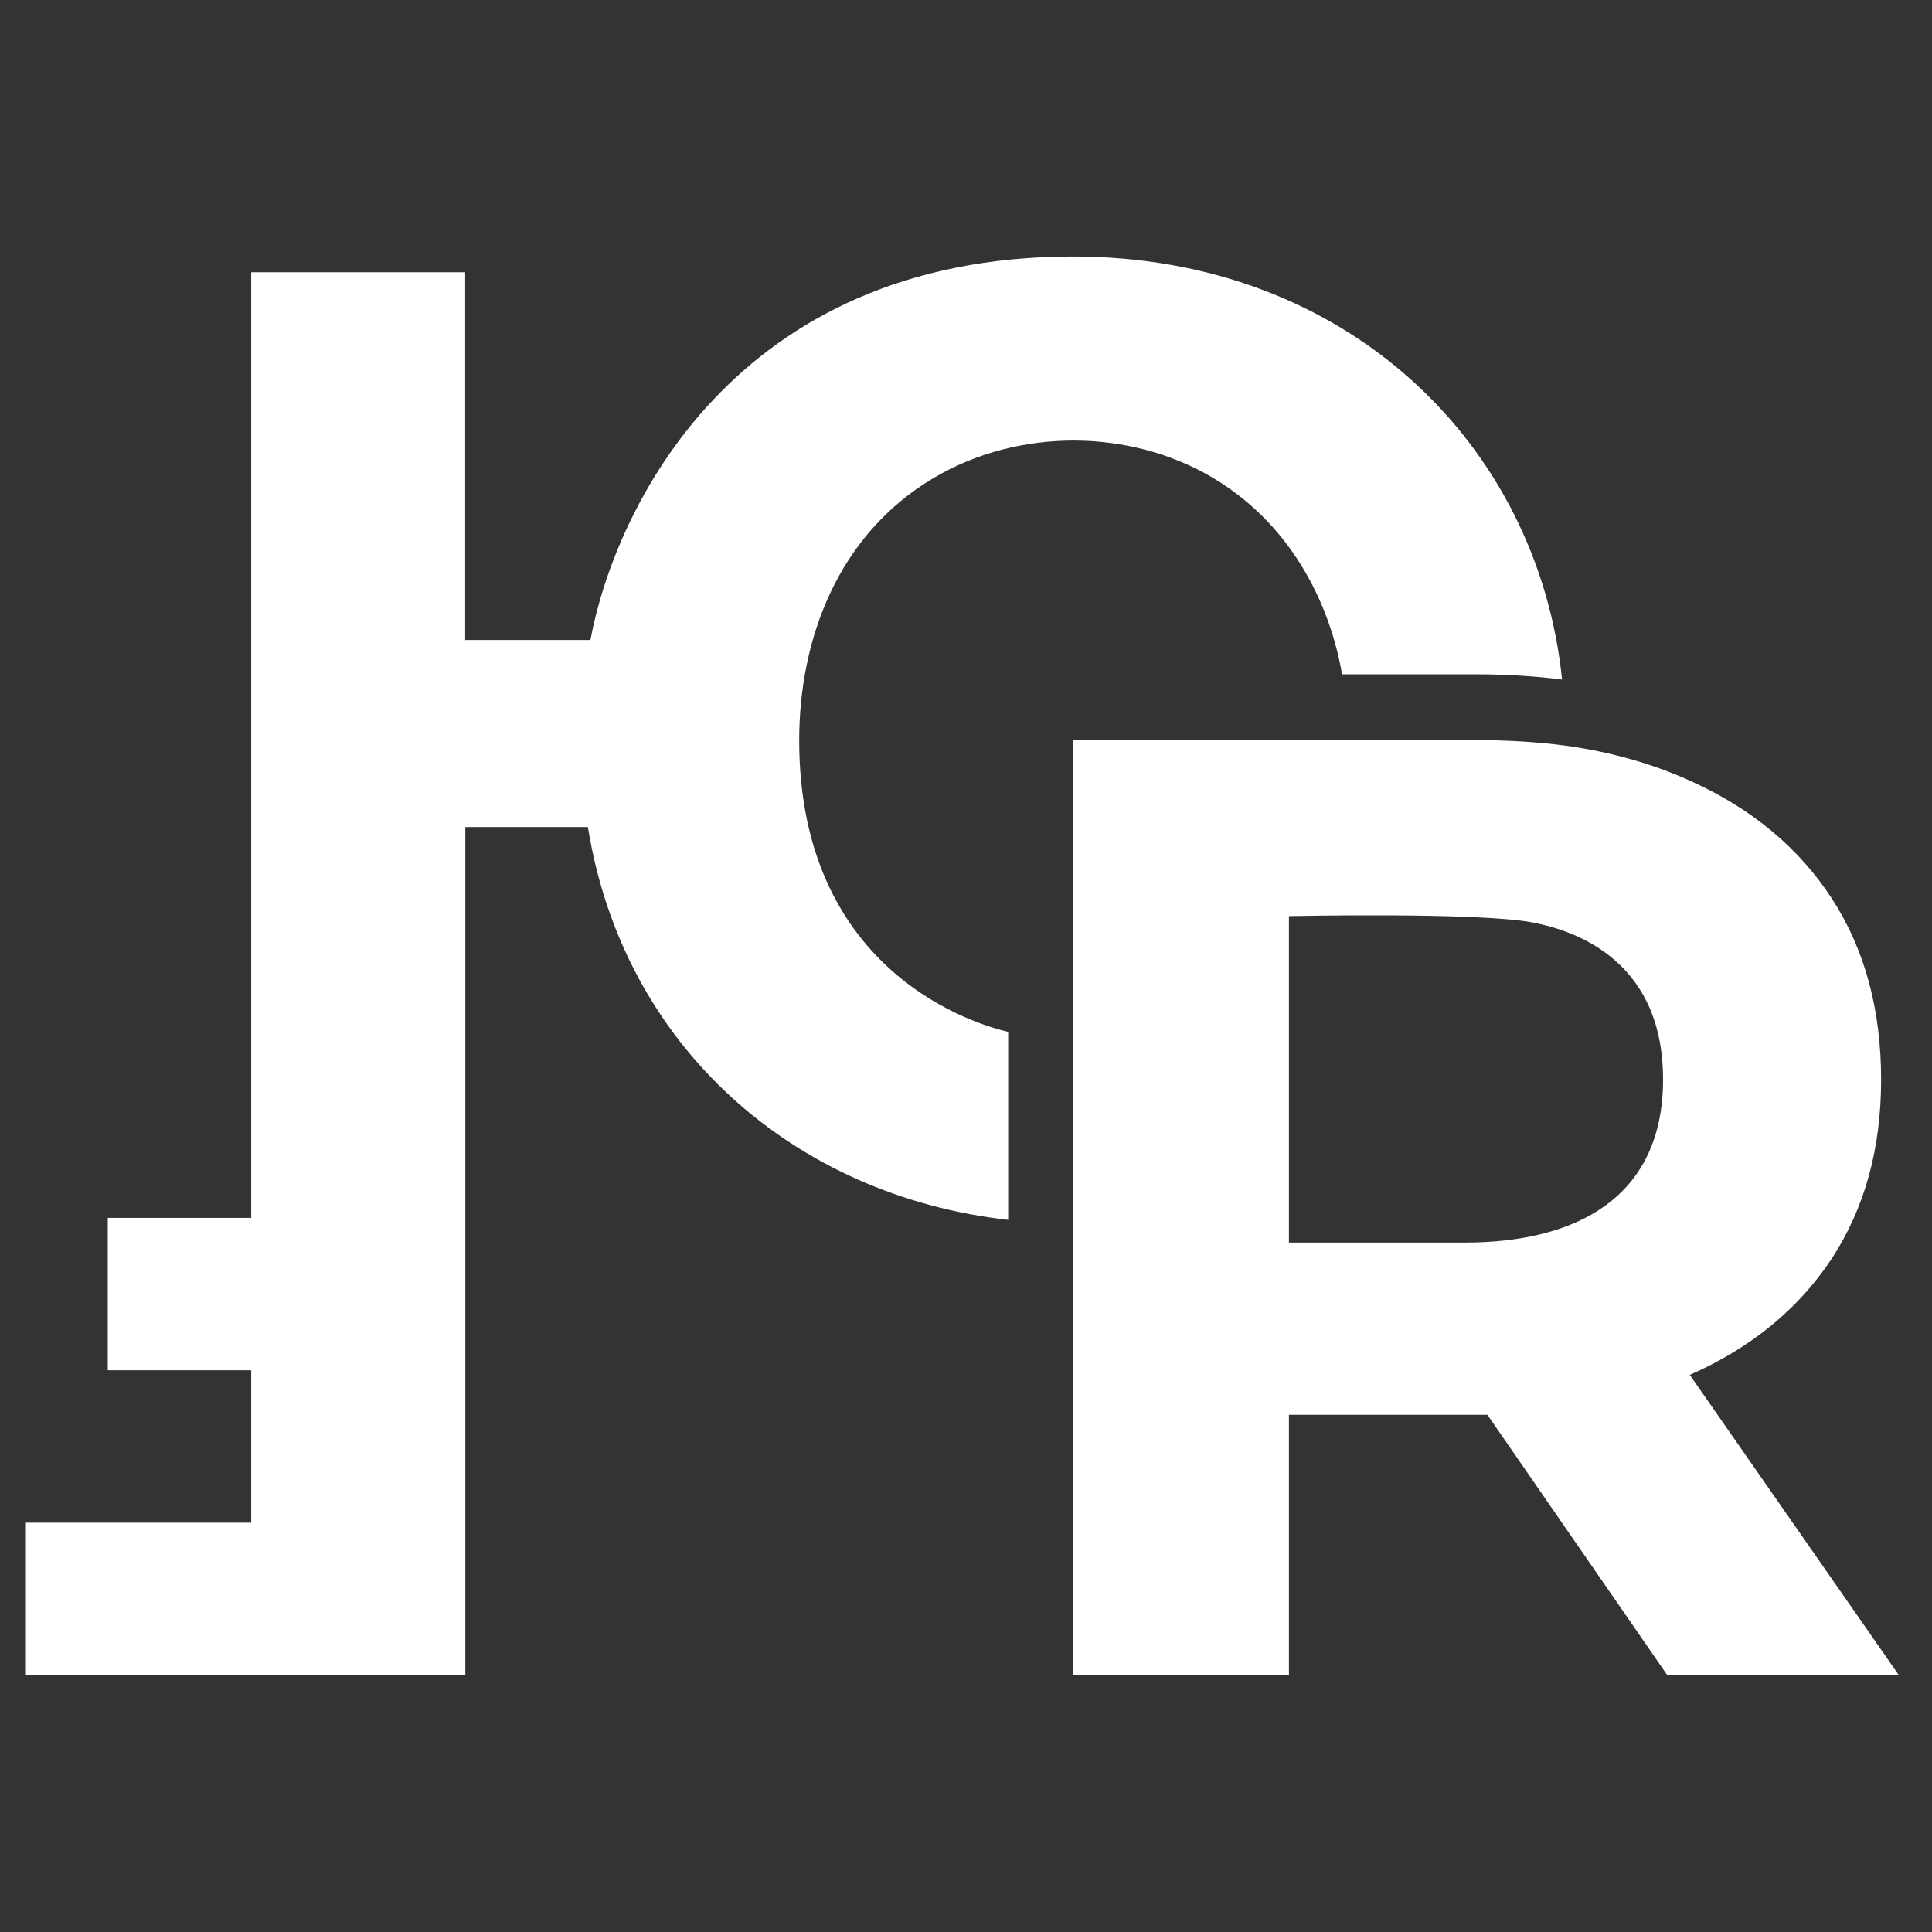
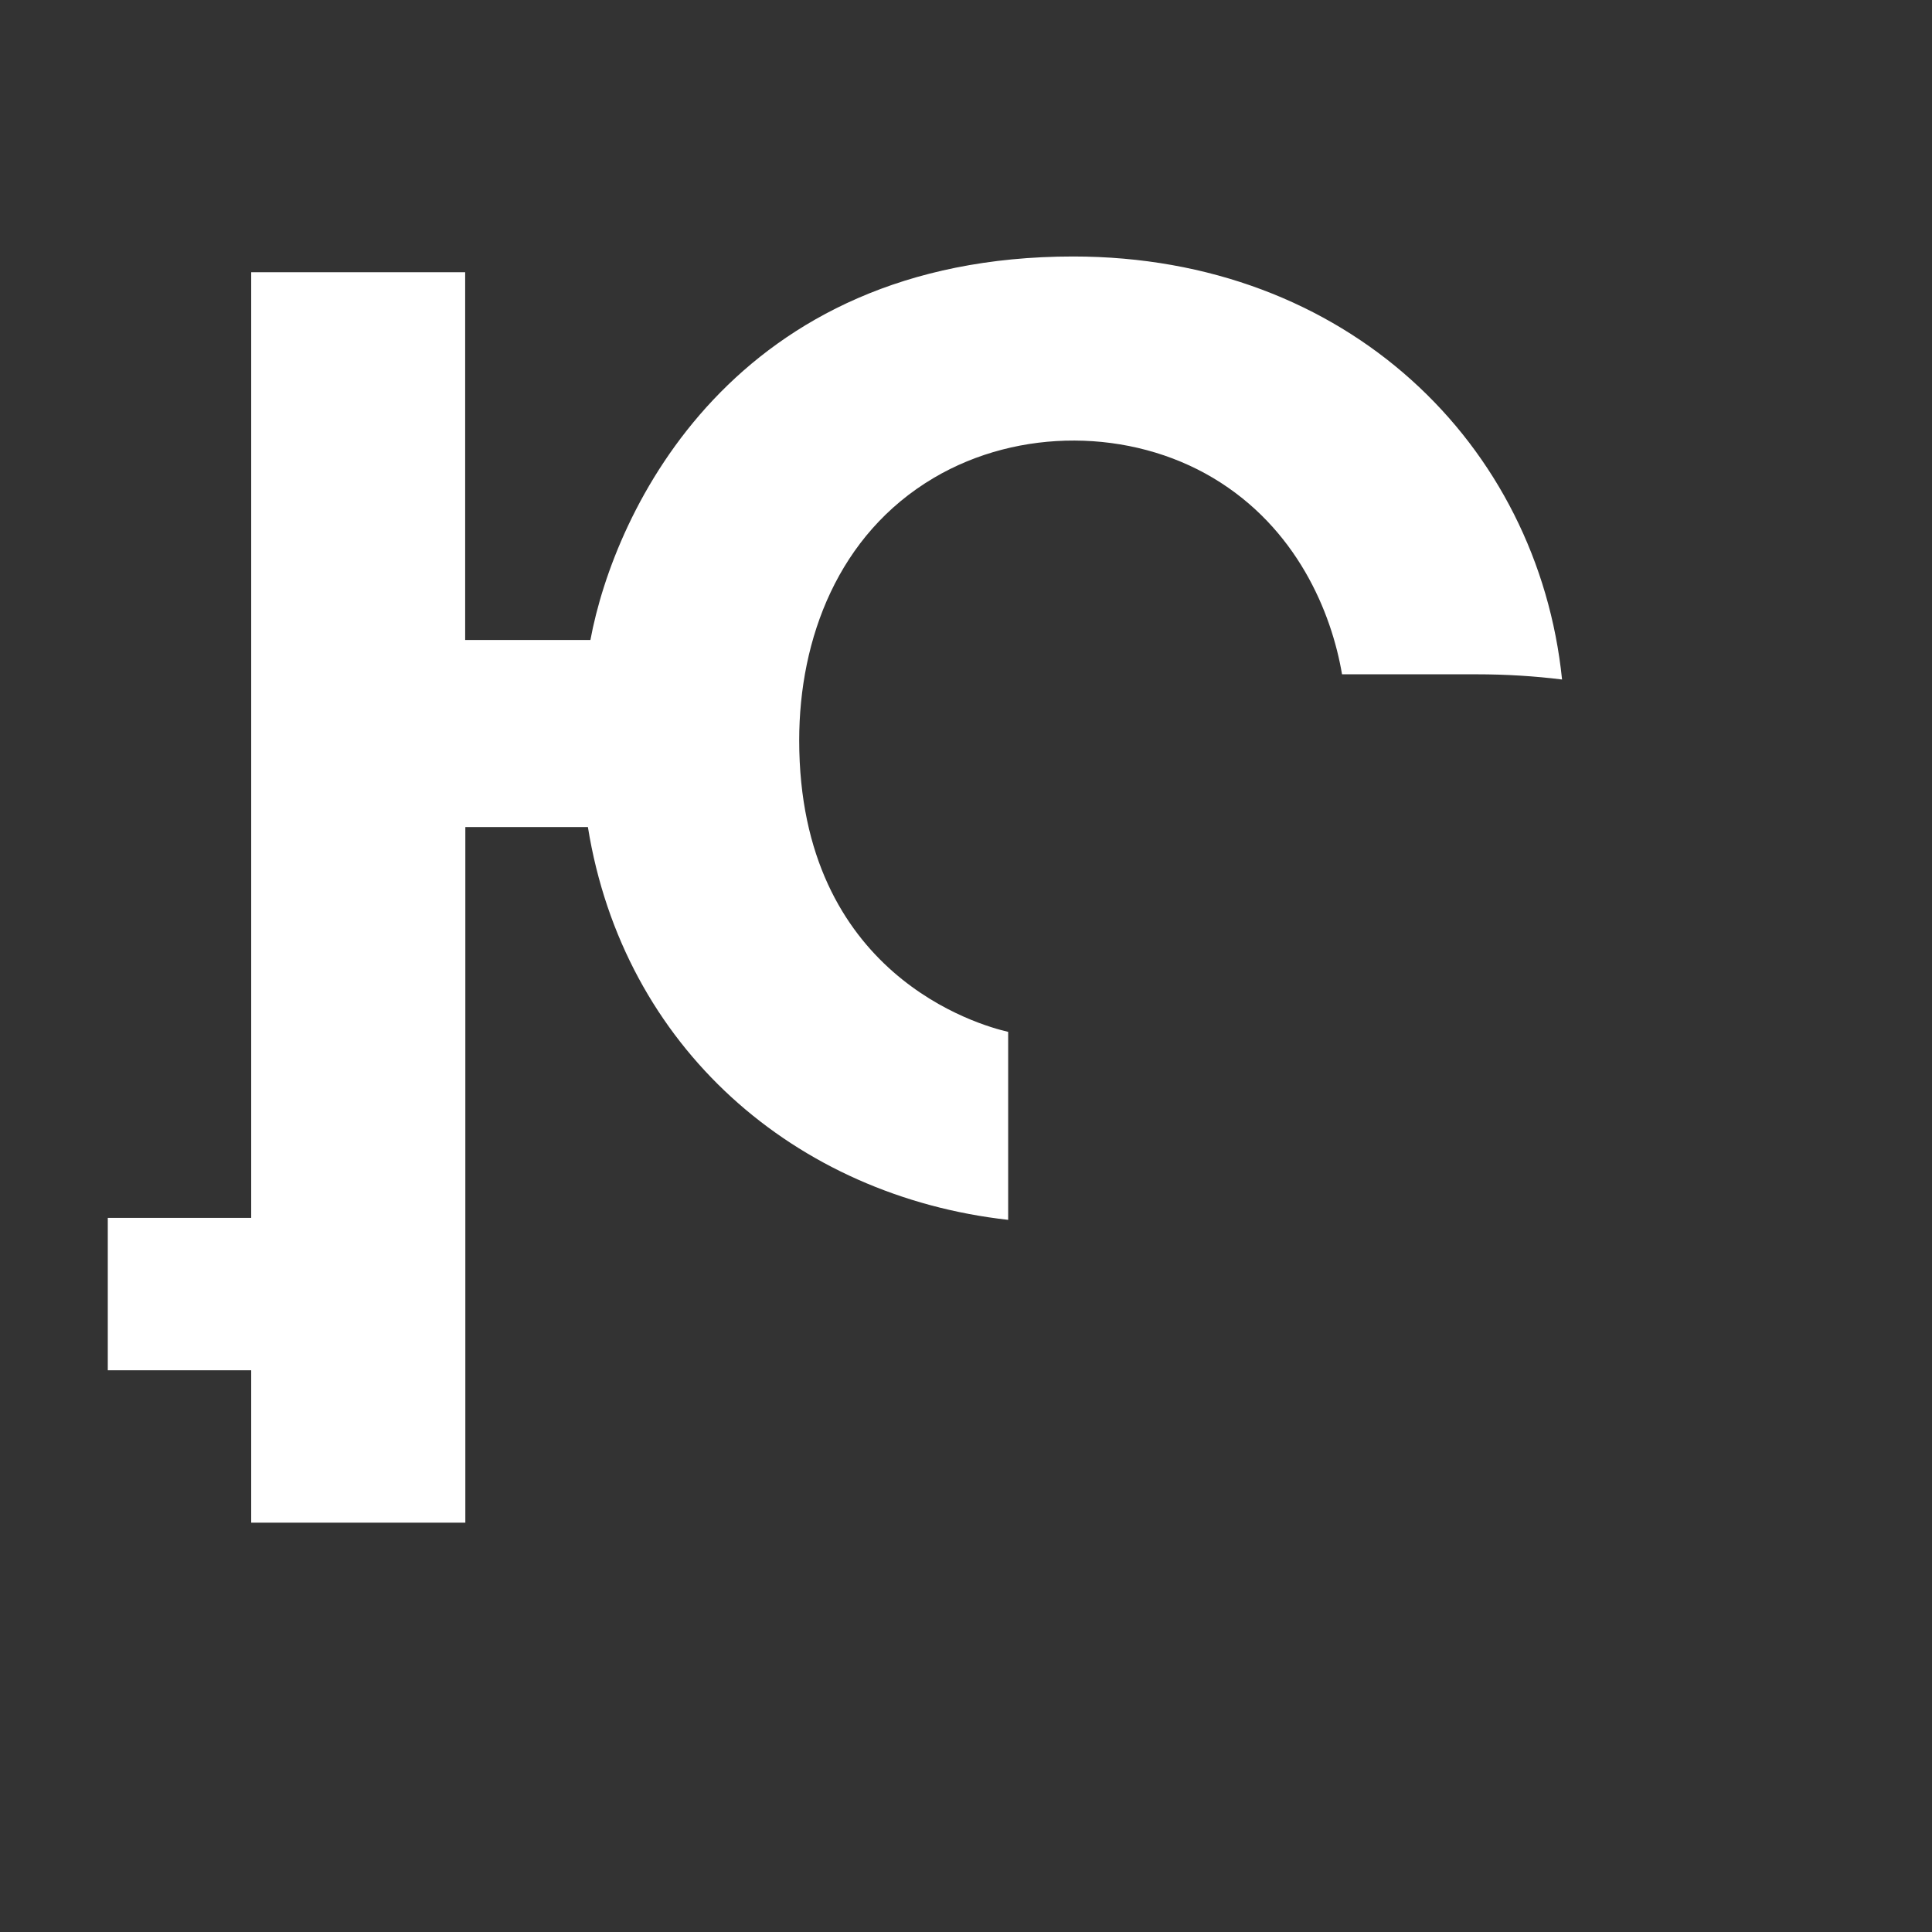
<svg xmlns="http://www.w3.org/2000/svg" width="104" height="104" viewBox="0 0 104 104" fill="none">
  <rect x="0" y="0" width="104" height="104" fill="#333333" stroke="none" />
-   <path d="M43.021 39.851C43.021 34.382 45.121 28.769 50.262 25.727C54.874 23.002 60.868 23.088 65.299 25.727C69.806 28.413 71.676 32.957 72.242 36.298H79.483C81.074 36.298 82.618 36.395 84.086 36.578C82.791 23.936 72.52 13.807 57.771 13.807C39.473 13.807 33.076 27.479 31.782 34.45H25.04V14.654H13.522V65.559H5.802V73.762H13.522V81.965H1.352V90.168H13.522H25.049V44.521H31.647C33.556 56.393 42.81 64.384 54.27 65.665V55.545C52.755 55.199 43.021 52.503 43.021 39.851Z" fill="white" />
-   <path d="M90.962 74.012C94.251 72.558 96.783 70.489 98.576 67.793C100.37 65.068 101.261 61.842 101.261 58.116C101.261 54.371 100.389 51.117 98.624 48.392C96.86 45.667 94.318 43.539 91.058 42.066C89.044 41.142 86.781 40.487 84.287 40.14C82.772 39.938 81.18 39.842 79.482 39.842H57.78V90.178H69.384V76.159H80.067L89.753 90.178H102.22L90.962 74.012ZM78.84 66.888H69.384V49.316C69.384 49.316 79.674 49.094 82.532 49.663C84.325 50.019 89.523 51.386 89.523 58.107C89.523 64.481 84.834 66.888 78.84 66.888Z" fill="white" />
+   <path d="M43.021 39.851C43.021 34.382 45.121 28.769 50.262 25.727C54.874 23.002 60.868 23.088 65.299 25.727C69.806 28.413 71.676 32.957 72.242 36.298H79.483C81.074 36.298 82.618 36.395 84.086 36.578C82.791 23.936 72.52 13.807 57.771 13.807C39.473 13.807 33.076 27.479 31.782 34.45H25.04V14.654H13.522V65.559H5.802V73.762H13.522V81.965H1.352H13.522H25.049V44.521H31.647C33.556 56.393 42.81 64.384 54.27 65.665V55.545C52.755 55.199 43.021 52.503 43.021 39.851Z" fill="white" />
</svg>